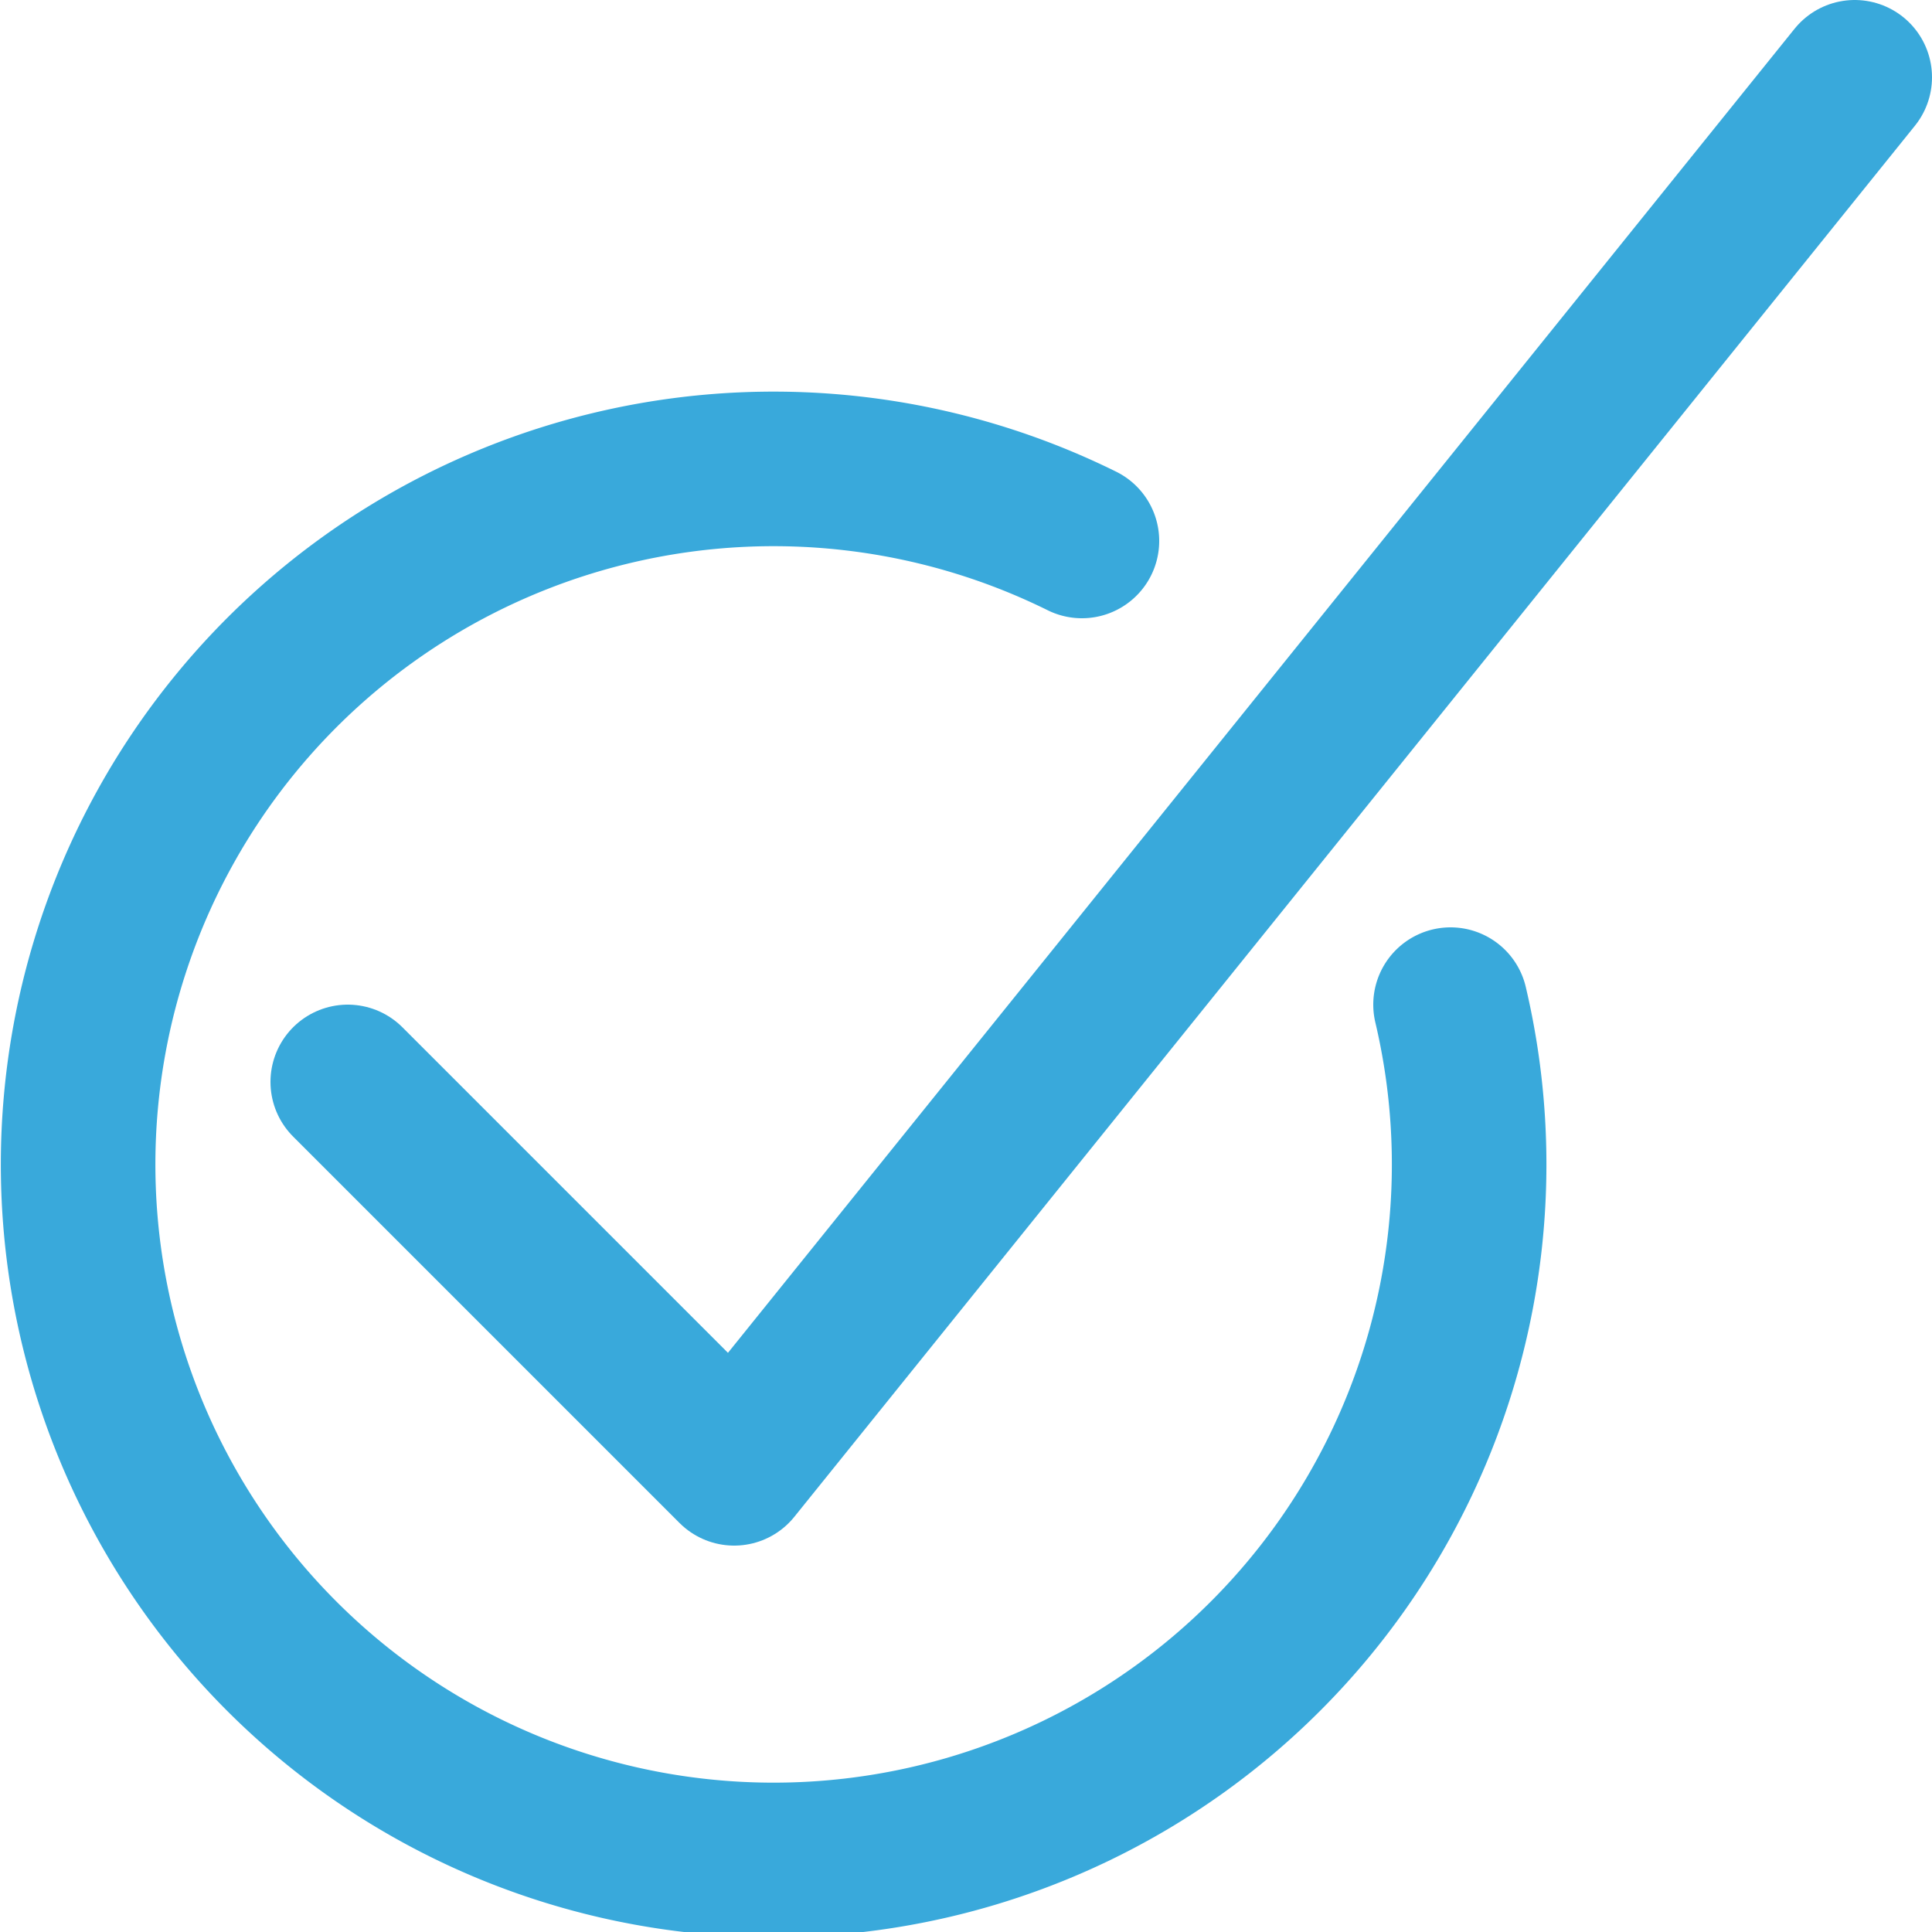
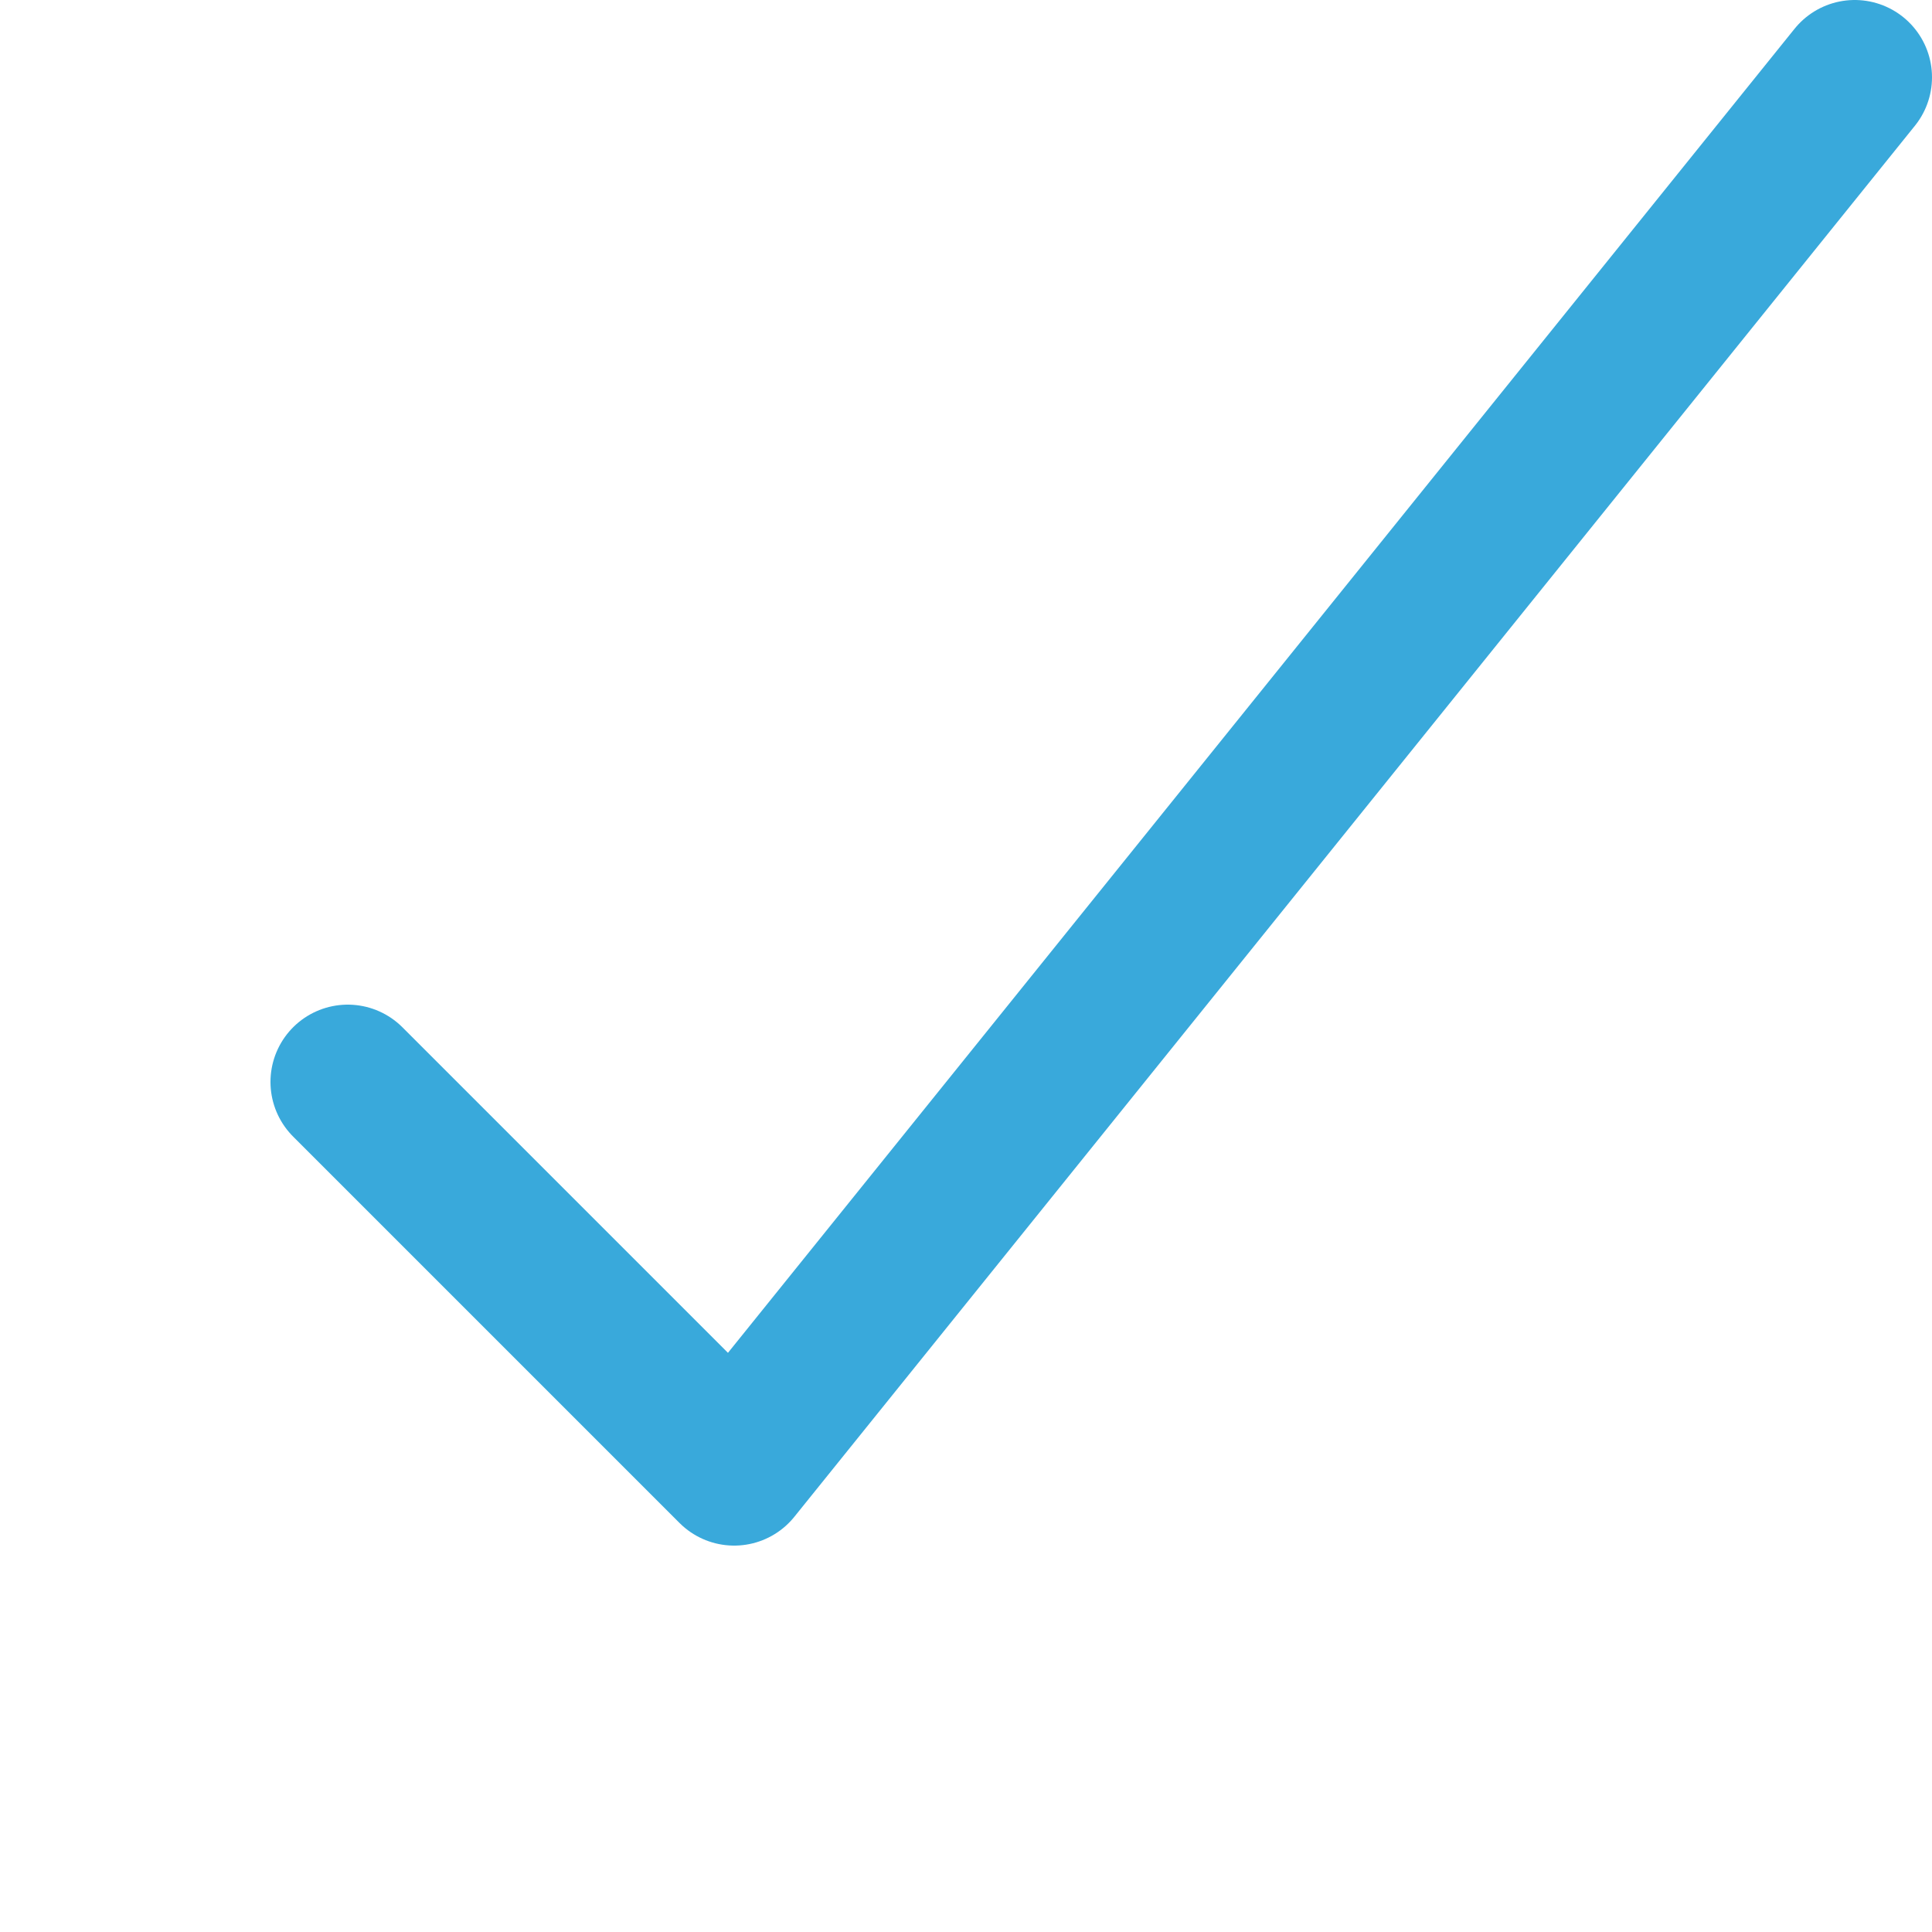
<svg xmlns="http://www.w3.org/2000/svg" viewBox="0 0 25 25">
  <defs>
    <style>.cls-1{fill:none;stroke:#39a9db;stroke-linecap:round;stroke-linejoin:round;stroke-width:2px;}</style>
  </defs>
  <title>icon_checkmark</title>
  <g id="Layer_2" data-name="Layer 2">
    <g id="Layer_1-2" data-name="Layer 1">
      <polyline class="cls-1" points="24 1 9.5 19 4.5 14" />
-       <path class="cls-1" d="M18.77,13a9,9,0,1,1-4.77-6" />
    </g>
  </g>
</svg>